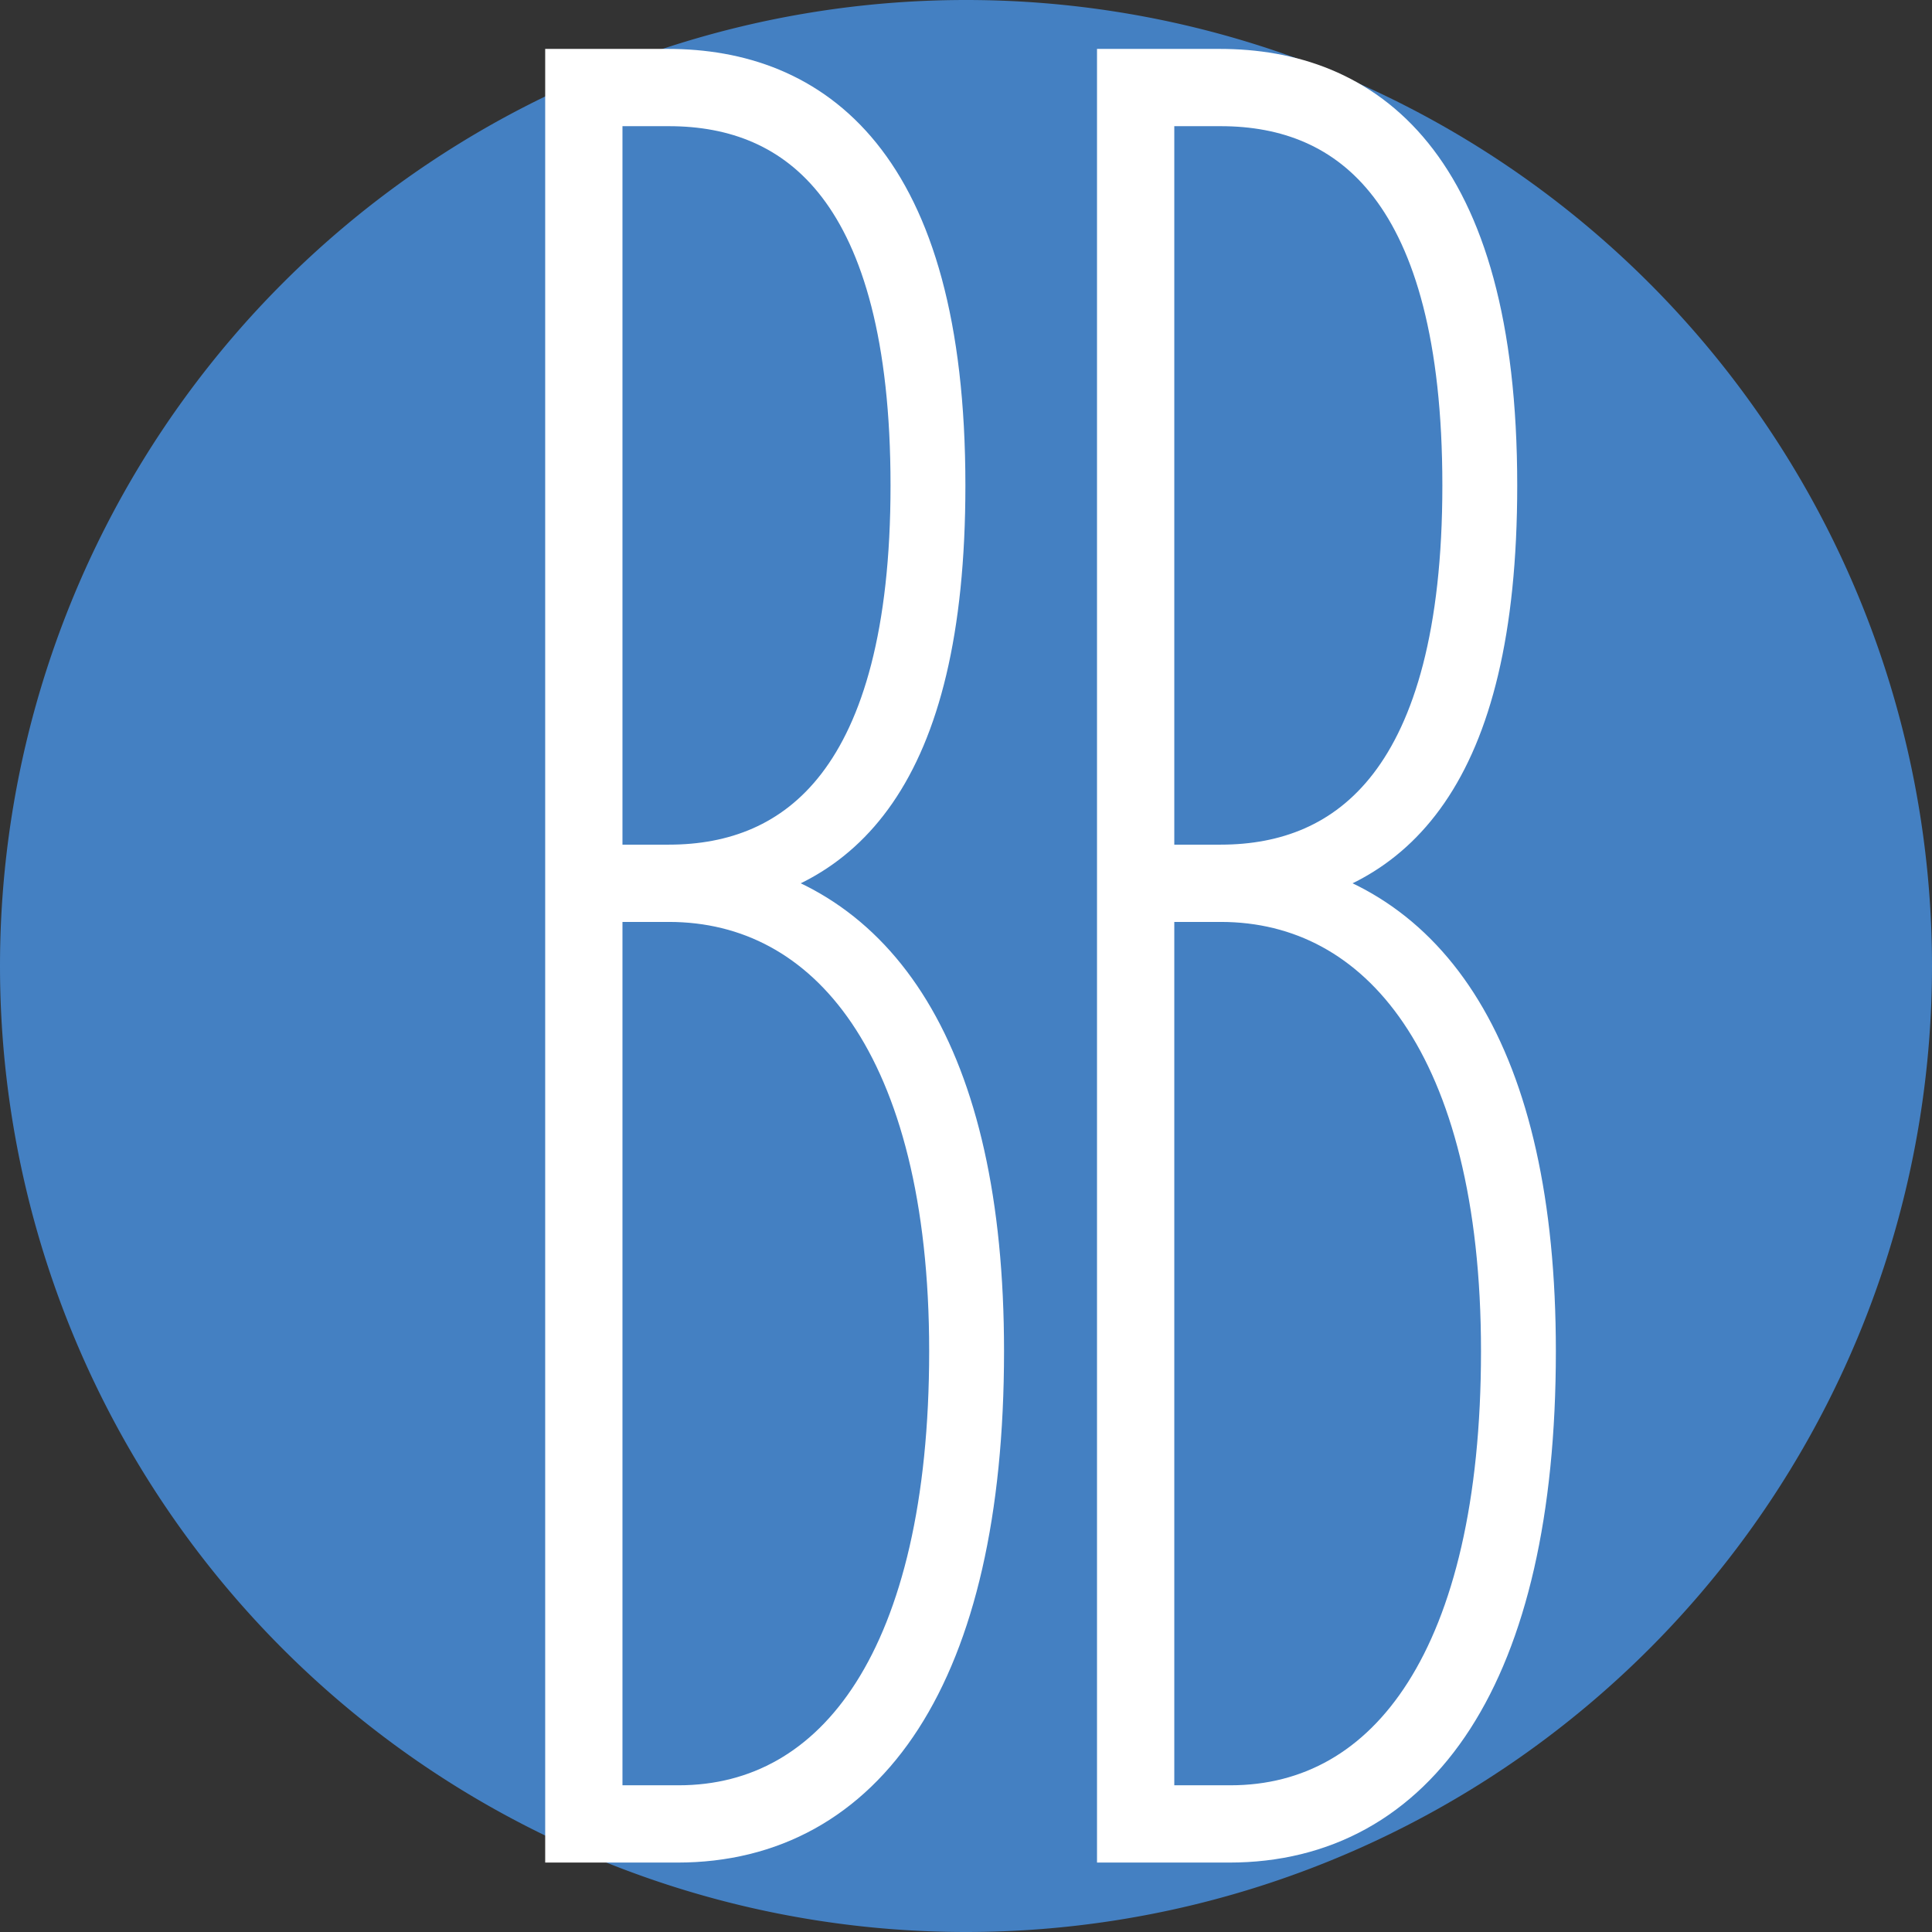
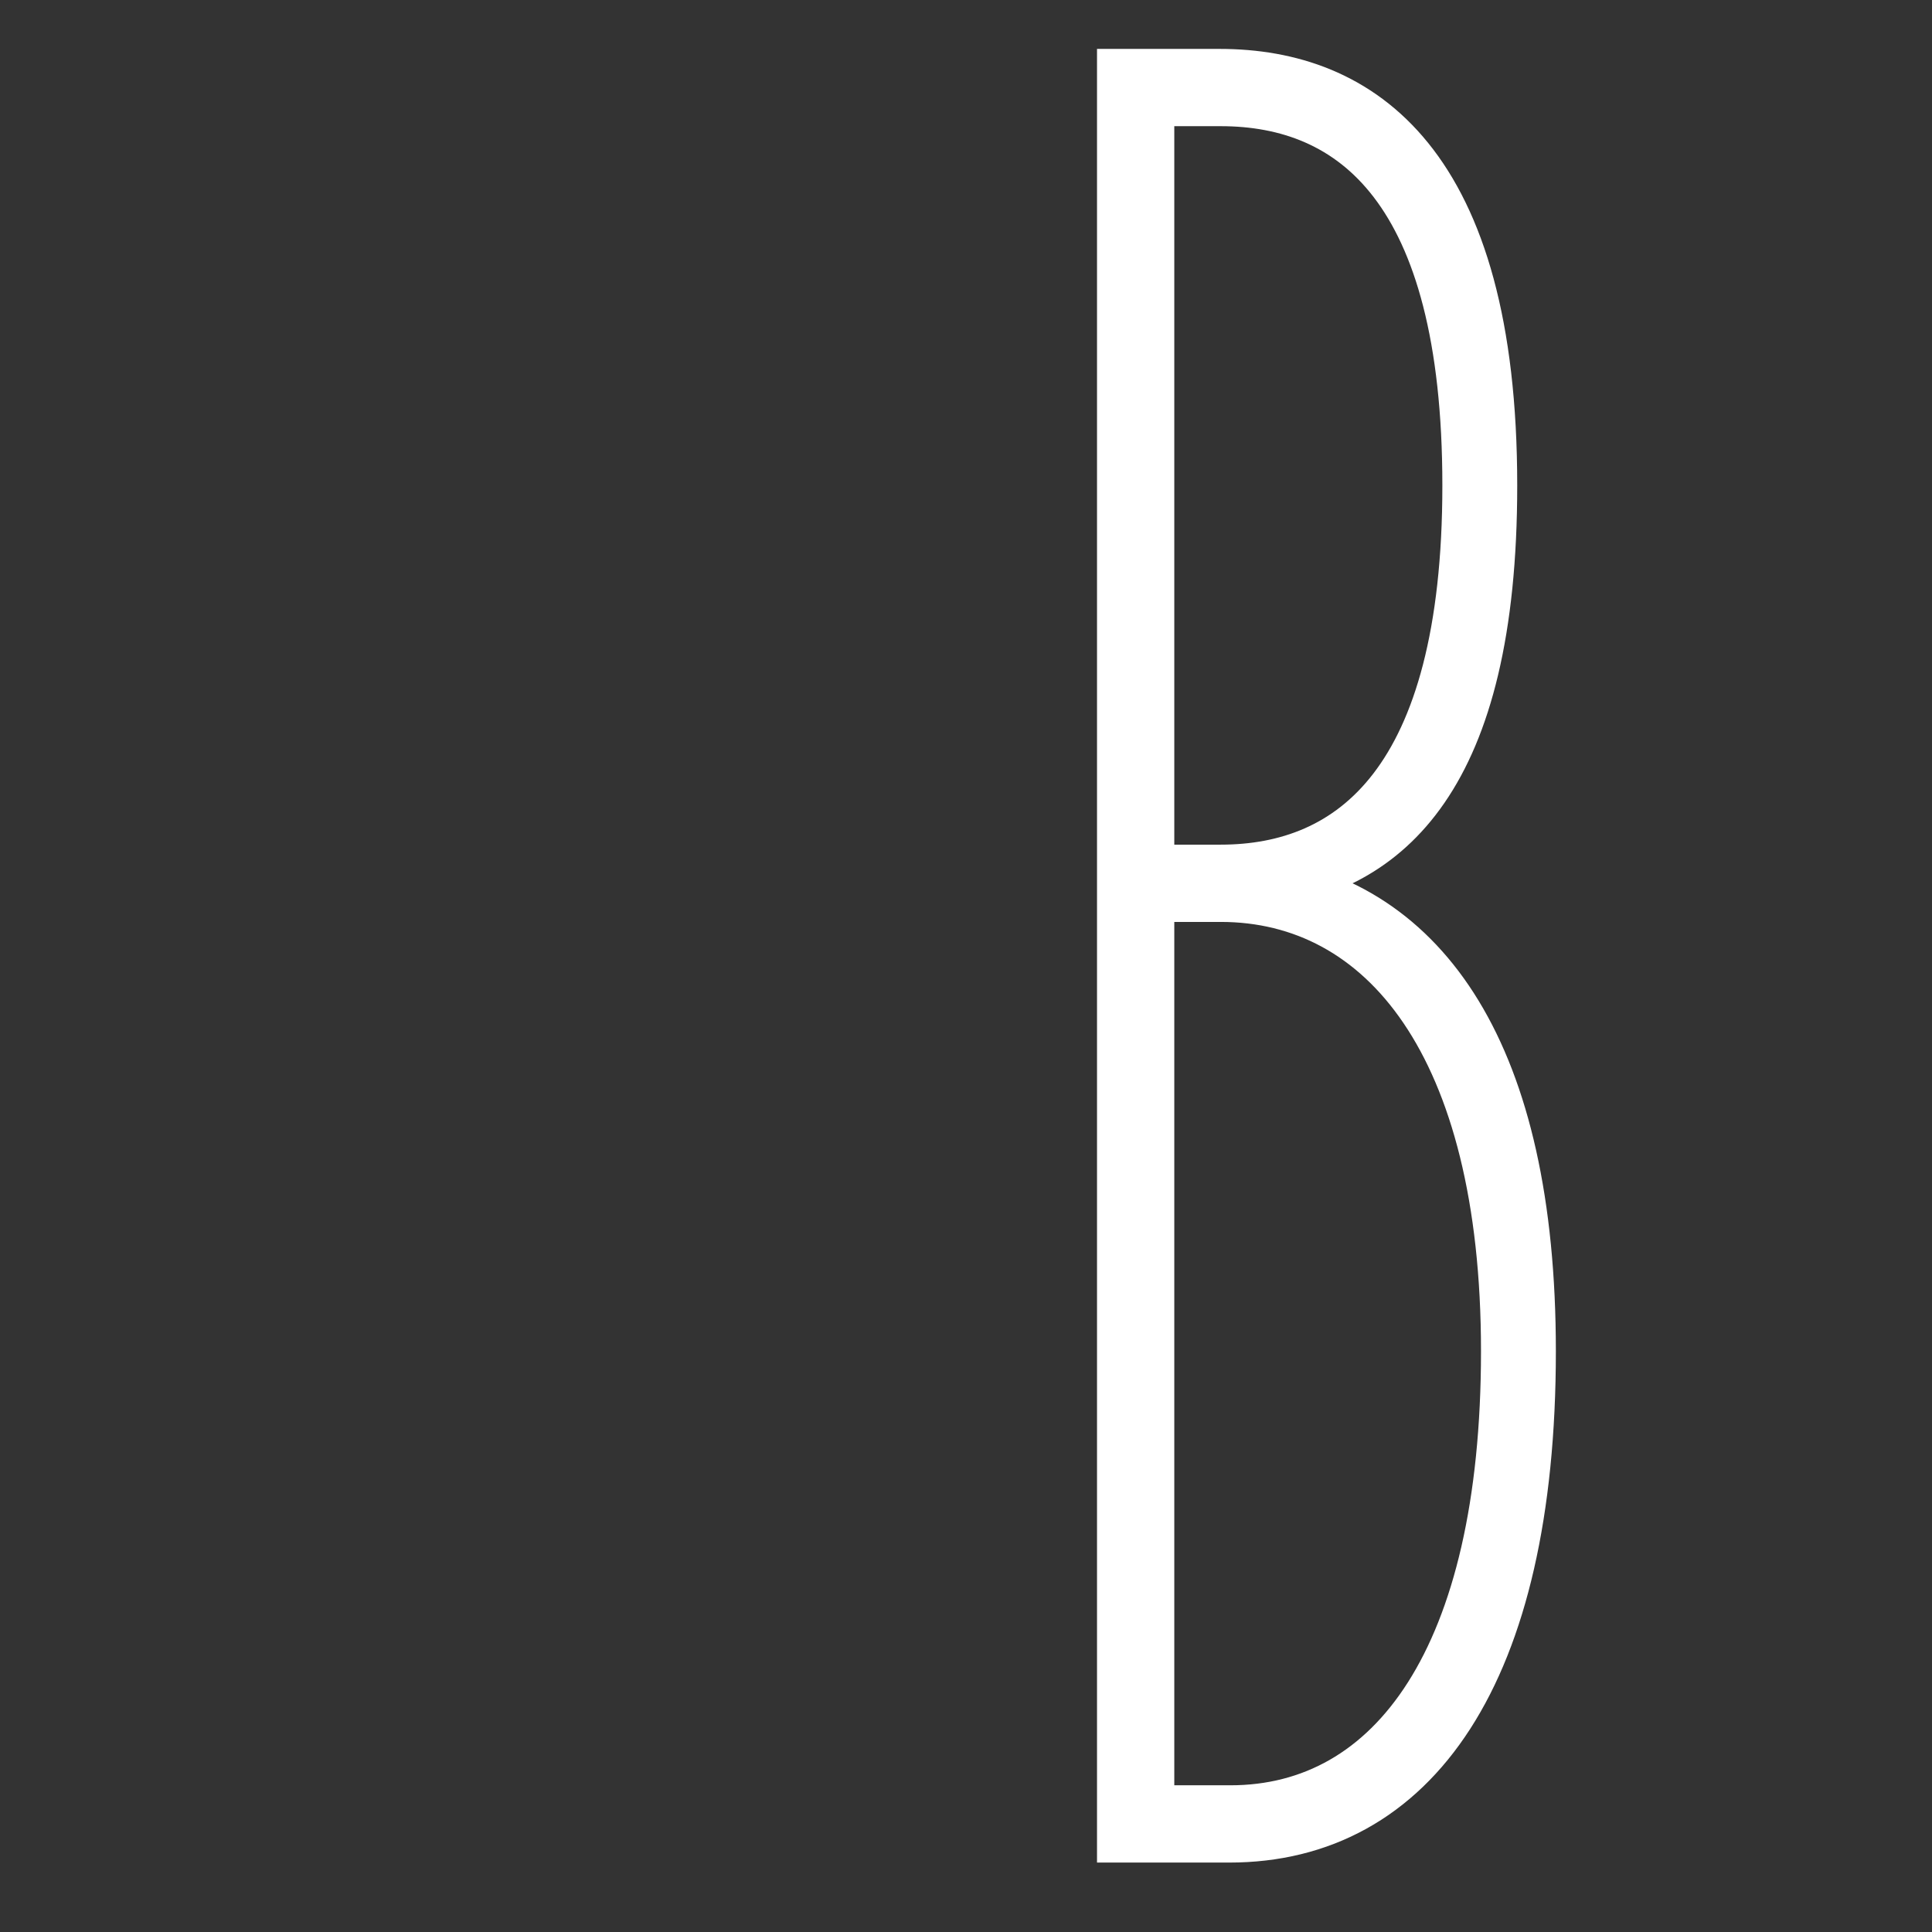
<svg xmlns="http://www.w3.org/2000/svg" data-bbox="0 0 16 16" viewBox="0 0 16 16" data-type="ugc">
  <rect x="0" y="0" width="16" height="16" fill="#333333" stroke="none" />
  <g>
-     <path fill="#4480c2" d="M16 8A8 8 0 1 1 0 8a8 8 0 0 1 16 0" />
-     <path d="M5.62 15.21h-.89V.62h.8c1.16 0 2.25.73 2.25 3.4 0 2.42-.87 3.17-1.91 3.29 1.35.19 2.23 1.42 2.23 3.88 0 2.67-.97 4.02-2.49 4.02Zm-.68-8h.6c1.09 0 2.05-.73 2.05-3.19S6.64.83 5.54.83h-.6zm0 7.79h.68c1.35 0 2.29-1.27 2.29-3.81S6.89 7.42 5.54 7.42h-.6z" fill="#ffffff" stroke="#ffffff" stroke-width=".43" />
    <path d="M10.19 15.21H9.3V.62h.8c1.16 0 2.25.73 2.25 3.4 0 2.42-.87 3.17-1.91 3.29 1.35.19 2.23 1.42 2.23 3.88 0 2.67-.97 4.02-2.49 4.02Zm-.68-8h.6c1.09 0 2.05-.73 2.05-3.19S11.21.83 10.11.83h-.6zm0 7.79h.68c1.35 0 2.29-1.27 2.29-3.81s-1.02-3.77-2.37-3.77h-.6z" fill="#ffffff" stroke="#ffffff" stroke-width=".43" />
  </g>
</svg>